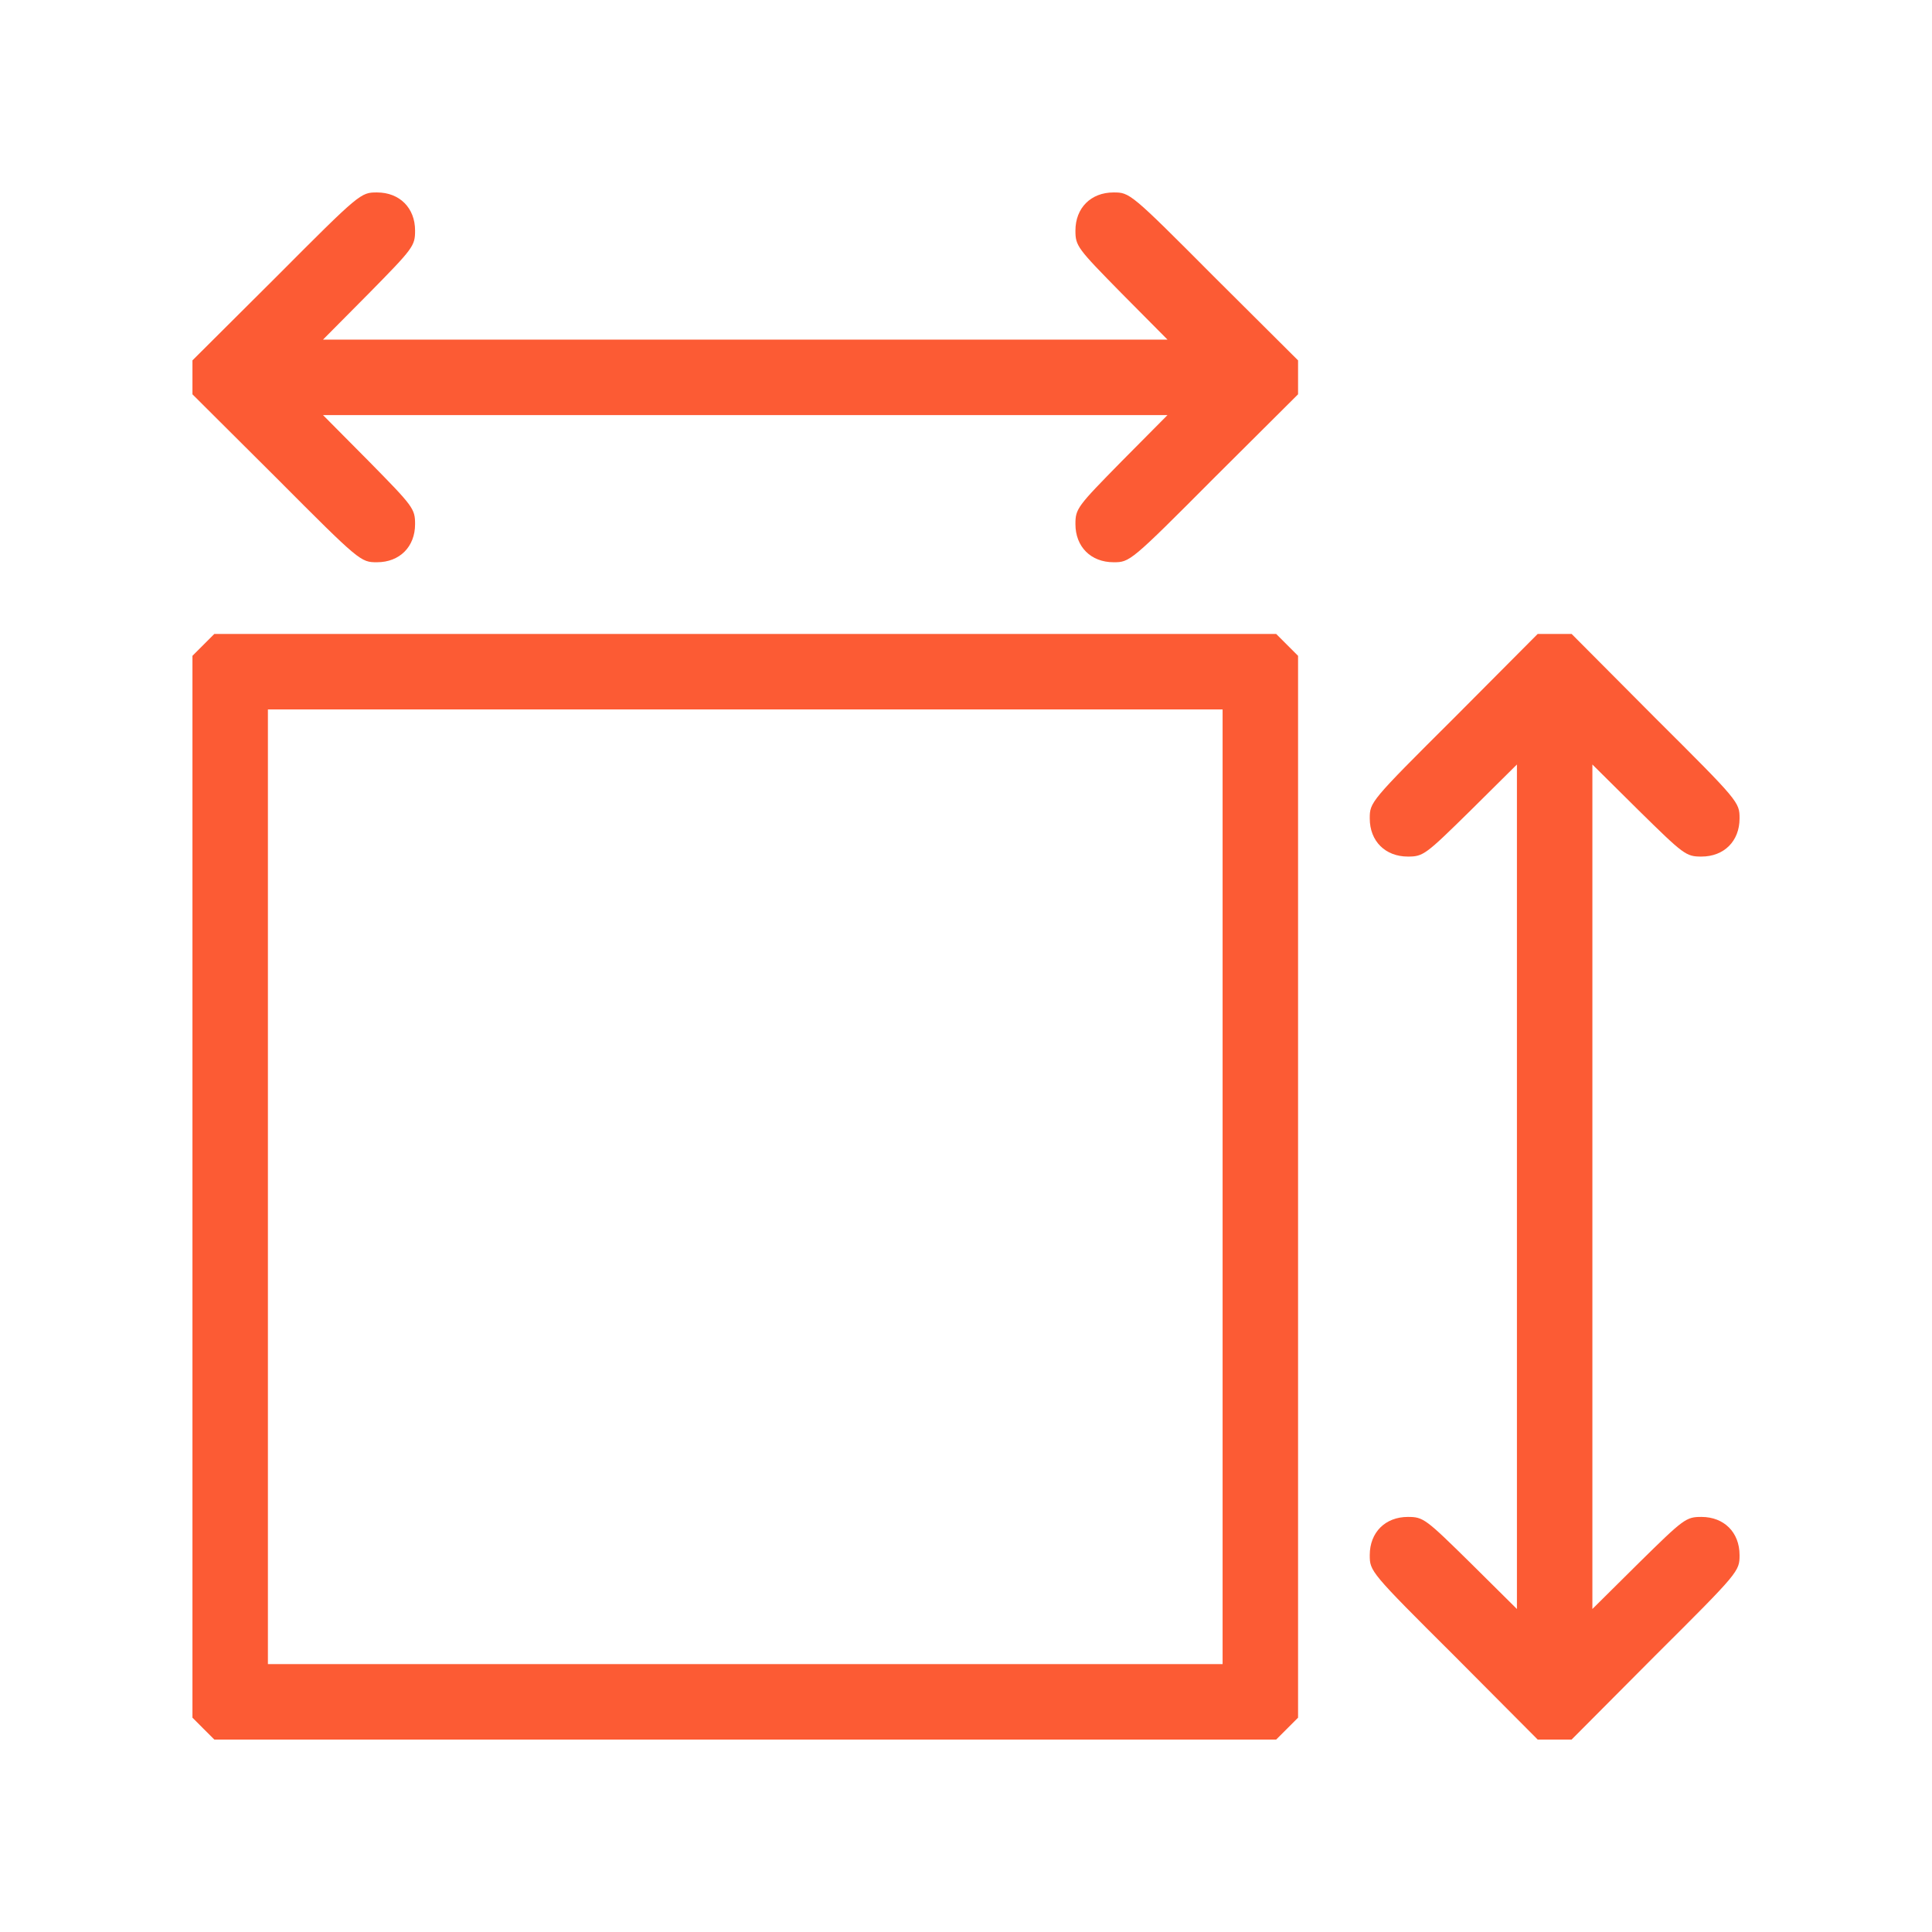
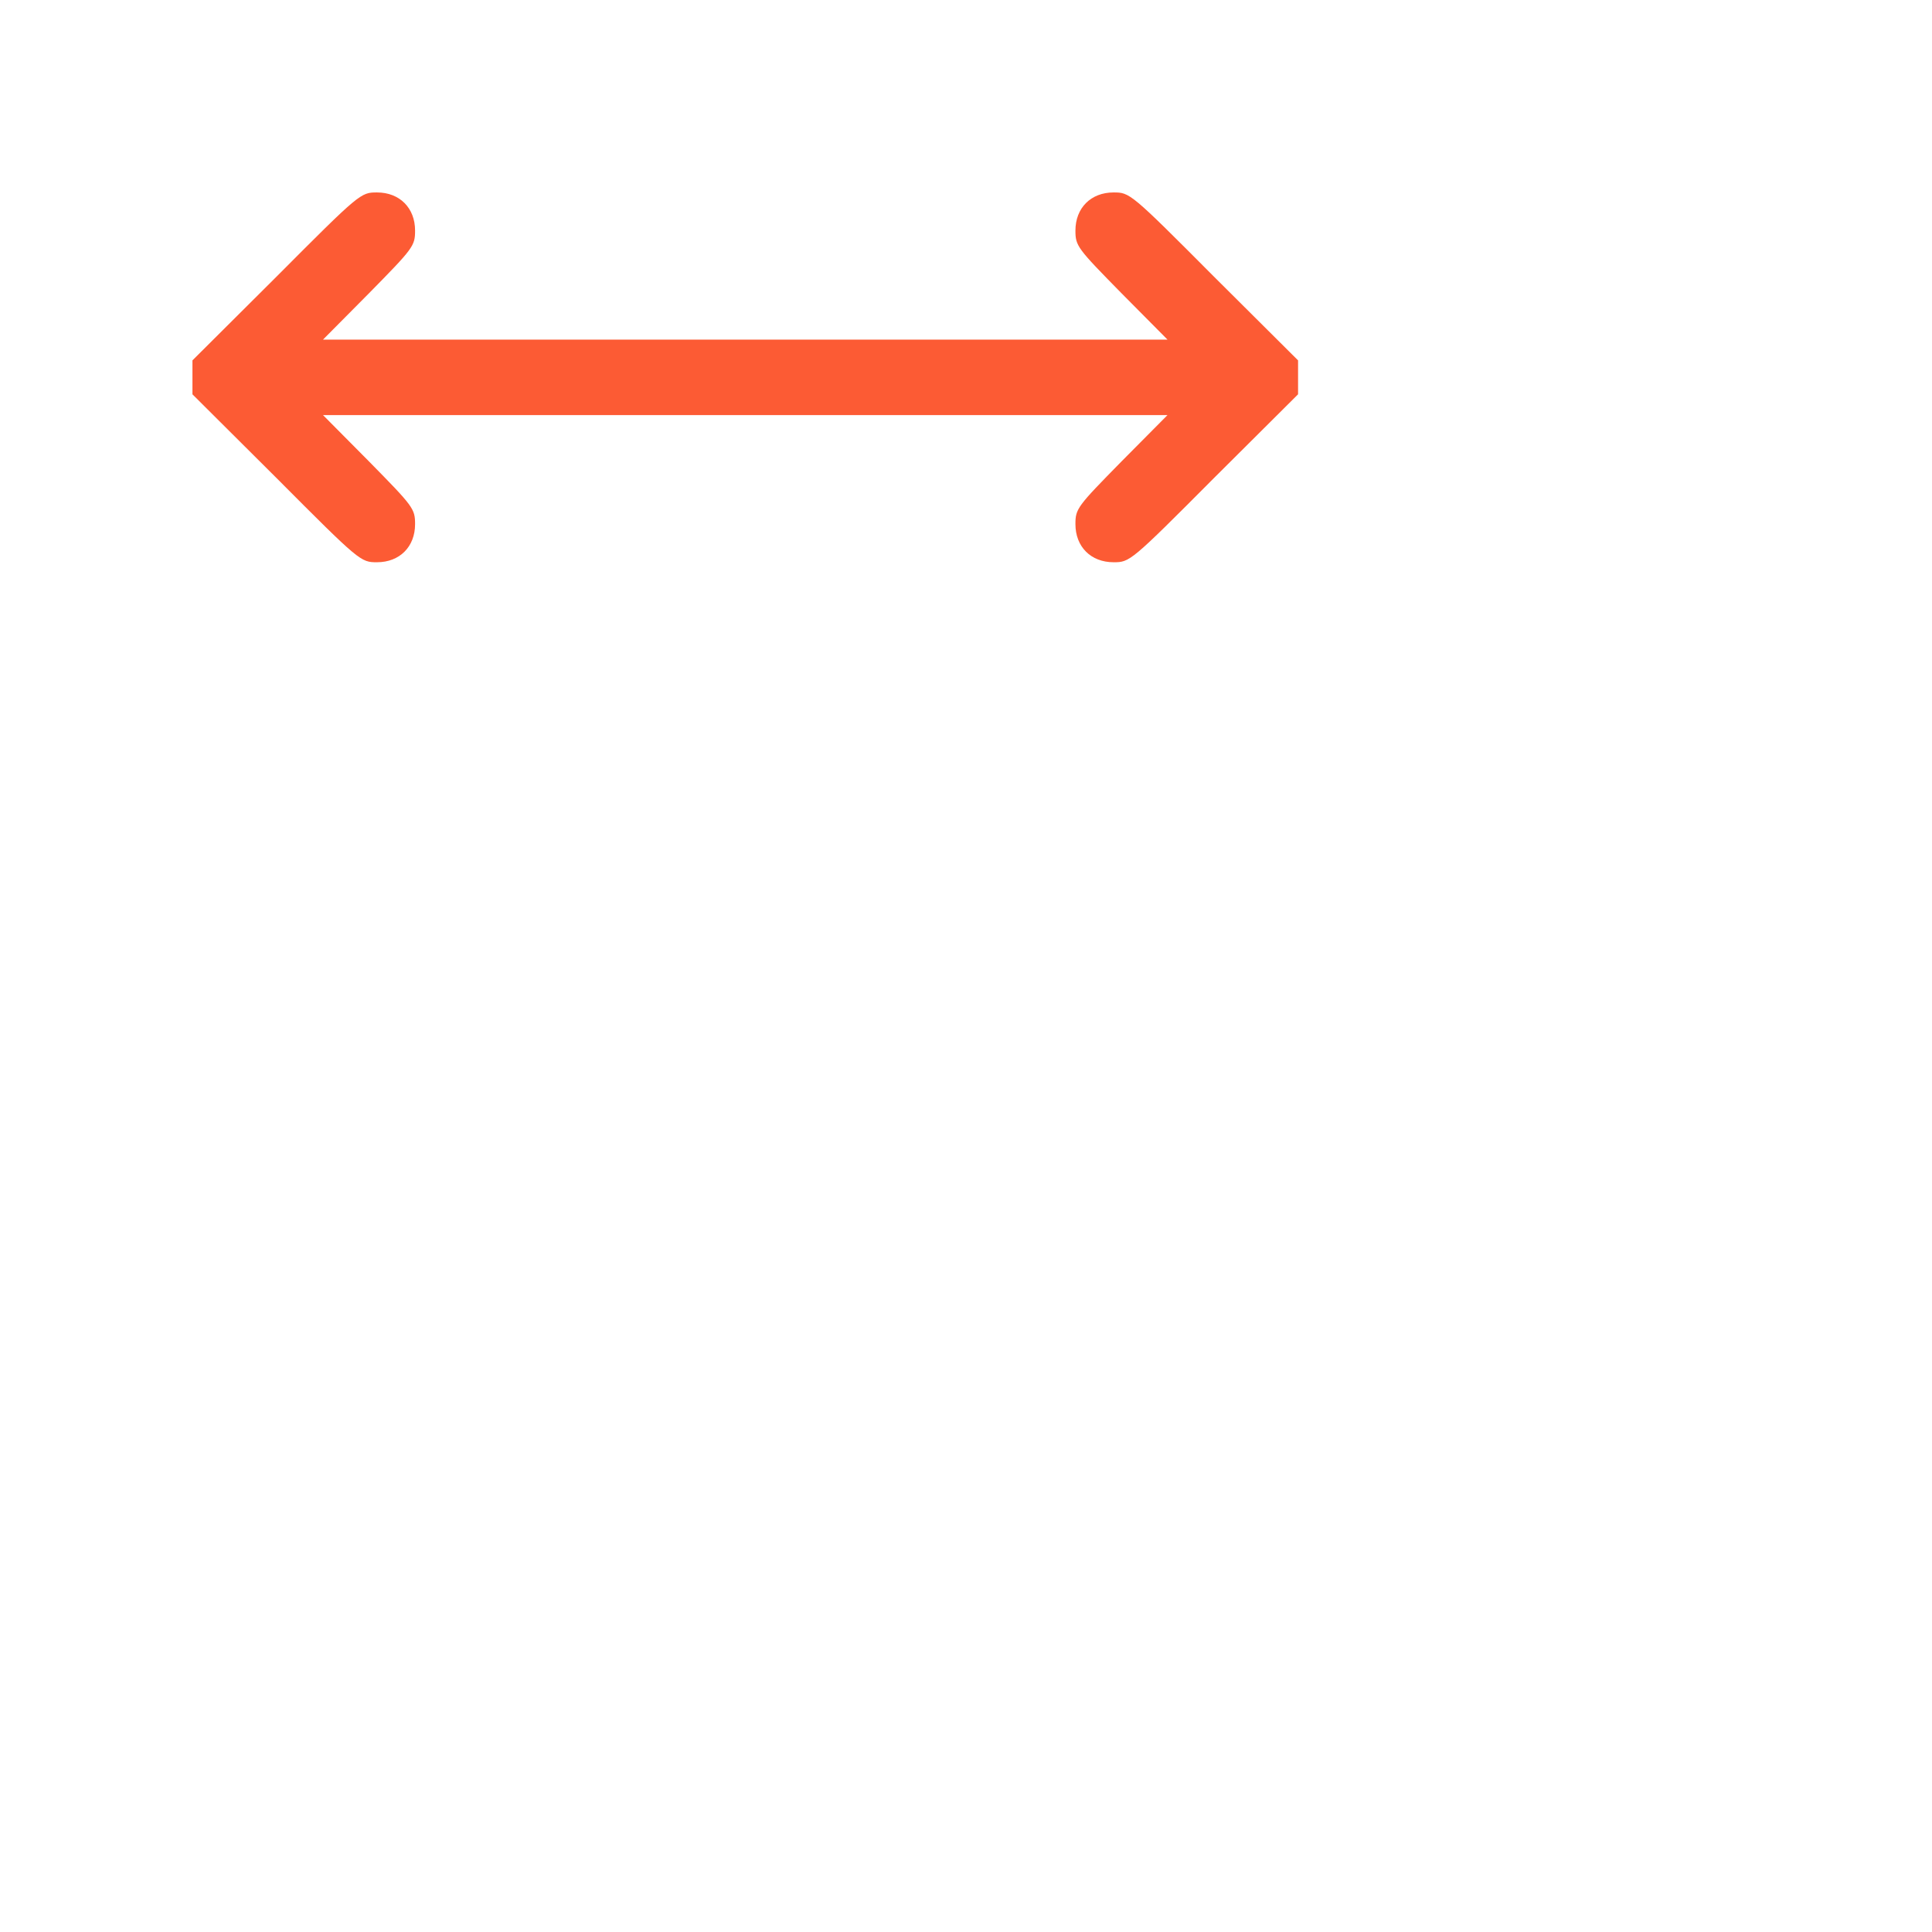
<svg xmlns="http://www.w3.org/2000/svg" width="64" height="64" viewBox="0 0 64 64" fill="none">
  <path d="M9.162 9.162L6.375 11.938V12.5V13.062L9.162 15.838C11.925 18.613 11.95 18.625 12.488 18.625C13.238 18.625 13.75 18.113 13.75 17.363C13.75 16.85 13.688 16.775 12.225 15.287L10.7 13.75H24.688H38.675L37.15 15.287C35.688 16.775 35.625 16.85 35.625 17.363C35.625 18.113 36.138 18.625 36.888 18.625C37.425 18.625 37.45 18.613 40.212 15.838L43 13.062V12.5V11.938L40.212 9.162C37.45 6.388 37.425 6.375 36.888 6.375C36.138 6.375 35.625 6.888 35.625 7.638C35.625 8.15 35.688 8.225 37.15 9.713L38.675 11.25H24.688H10.7L12.225 9.713C13.688 8.225 13.75 8.15 13.75 7.638C13.75 6.888 13.238 6.375 12.488 6.375C11.95 6.375 11.925 6.388 9.162 9.162Z" fill="#FC5B34" />
-   <path d="M6.737 21.363L6.375 21.725V39.312V56.9L6.737 57.263L7.1 57.625H24.688H42.275L42.638 57.263L43 56.9V39.312V21.725L42.638 21.363L42.275 21H24.688H7.1L6.737 21.363ZM40.5 39.312V55.125H24.688H8.875V39.312V23.5H24.688H40.5V39.312Z" fill="#FC5B34" />
-   <path d="M48.163 23.788C45.388 26.55 45.375 26.575 45.375 27.113C45.375 27.863 45.888 28.375 46.638 28.375C47.15 28.375 47.225 28.312 48.712 26.85L50.25 25.325V39.312V53.3L48.712 51.775C47.225 50.312 47.15 50.25 46.638 50.25C45.888 50.25 45.375 50.763 45.375 51.513C45.375 52.05 45.388 52.075 48.163 54.837L50.938 57.625H51.5H52.062L54.837 54.837C57.612 52.075 57.625 52.05 57.625 51.513C57.625 50.763 57.112 50.25 56.362 50.25C55.85 50.25 55.775 50.312 54.288 51.775L52.75 53.3V39.312V25.325L54.288 26.85C55.775 28.312 55.85 28.375 56.362 28.375C57.112 28.375 57.625 27.863 57.625 27.113C57.625 26.575 57.612 26.55 54.837 23.788L52.062 21H51.5H50.938L48.163 23.788Z" fill="#FC5B34" />
</svg>